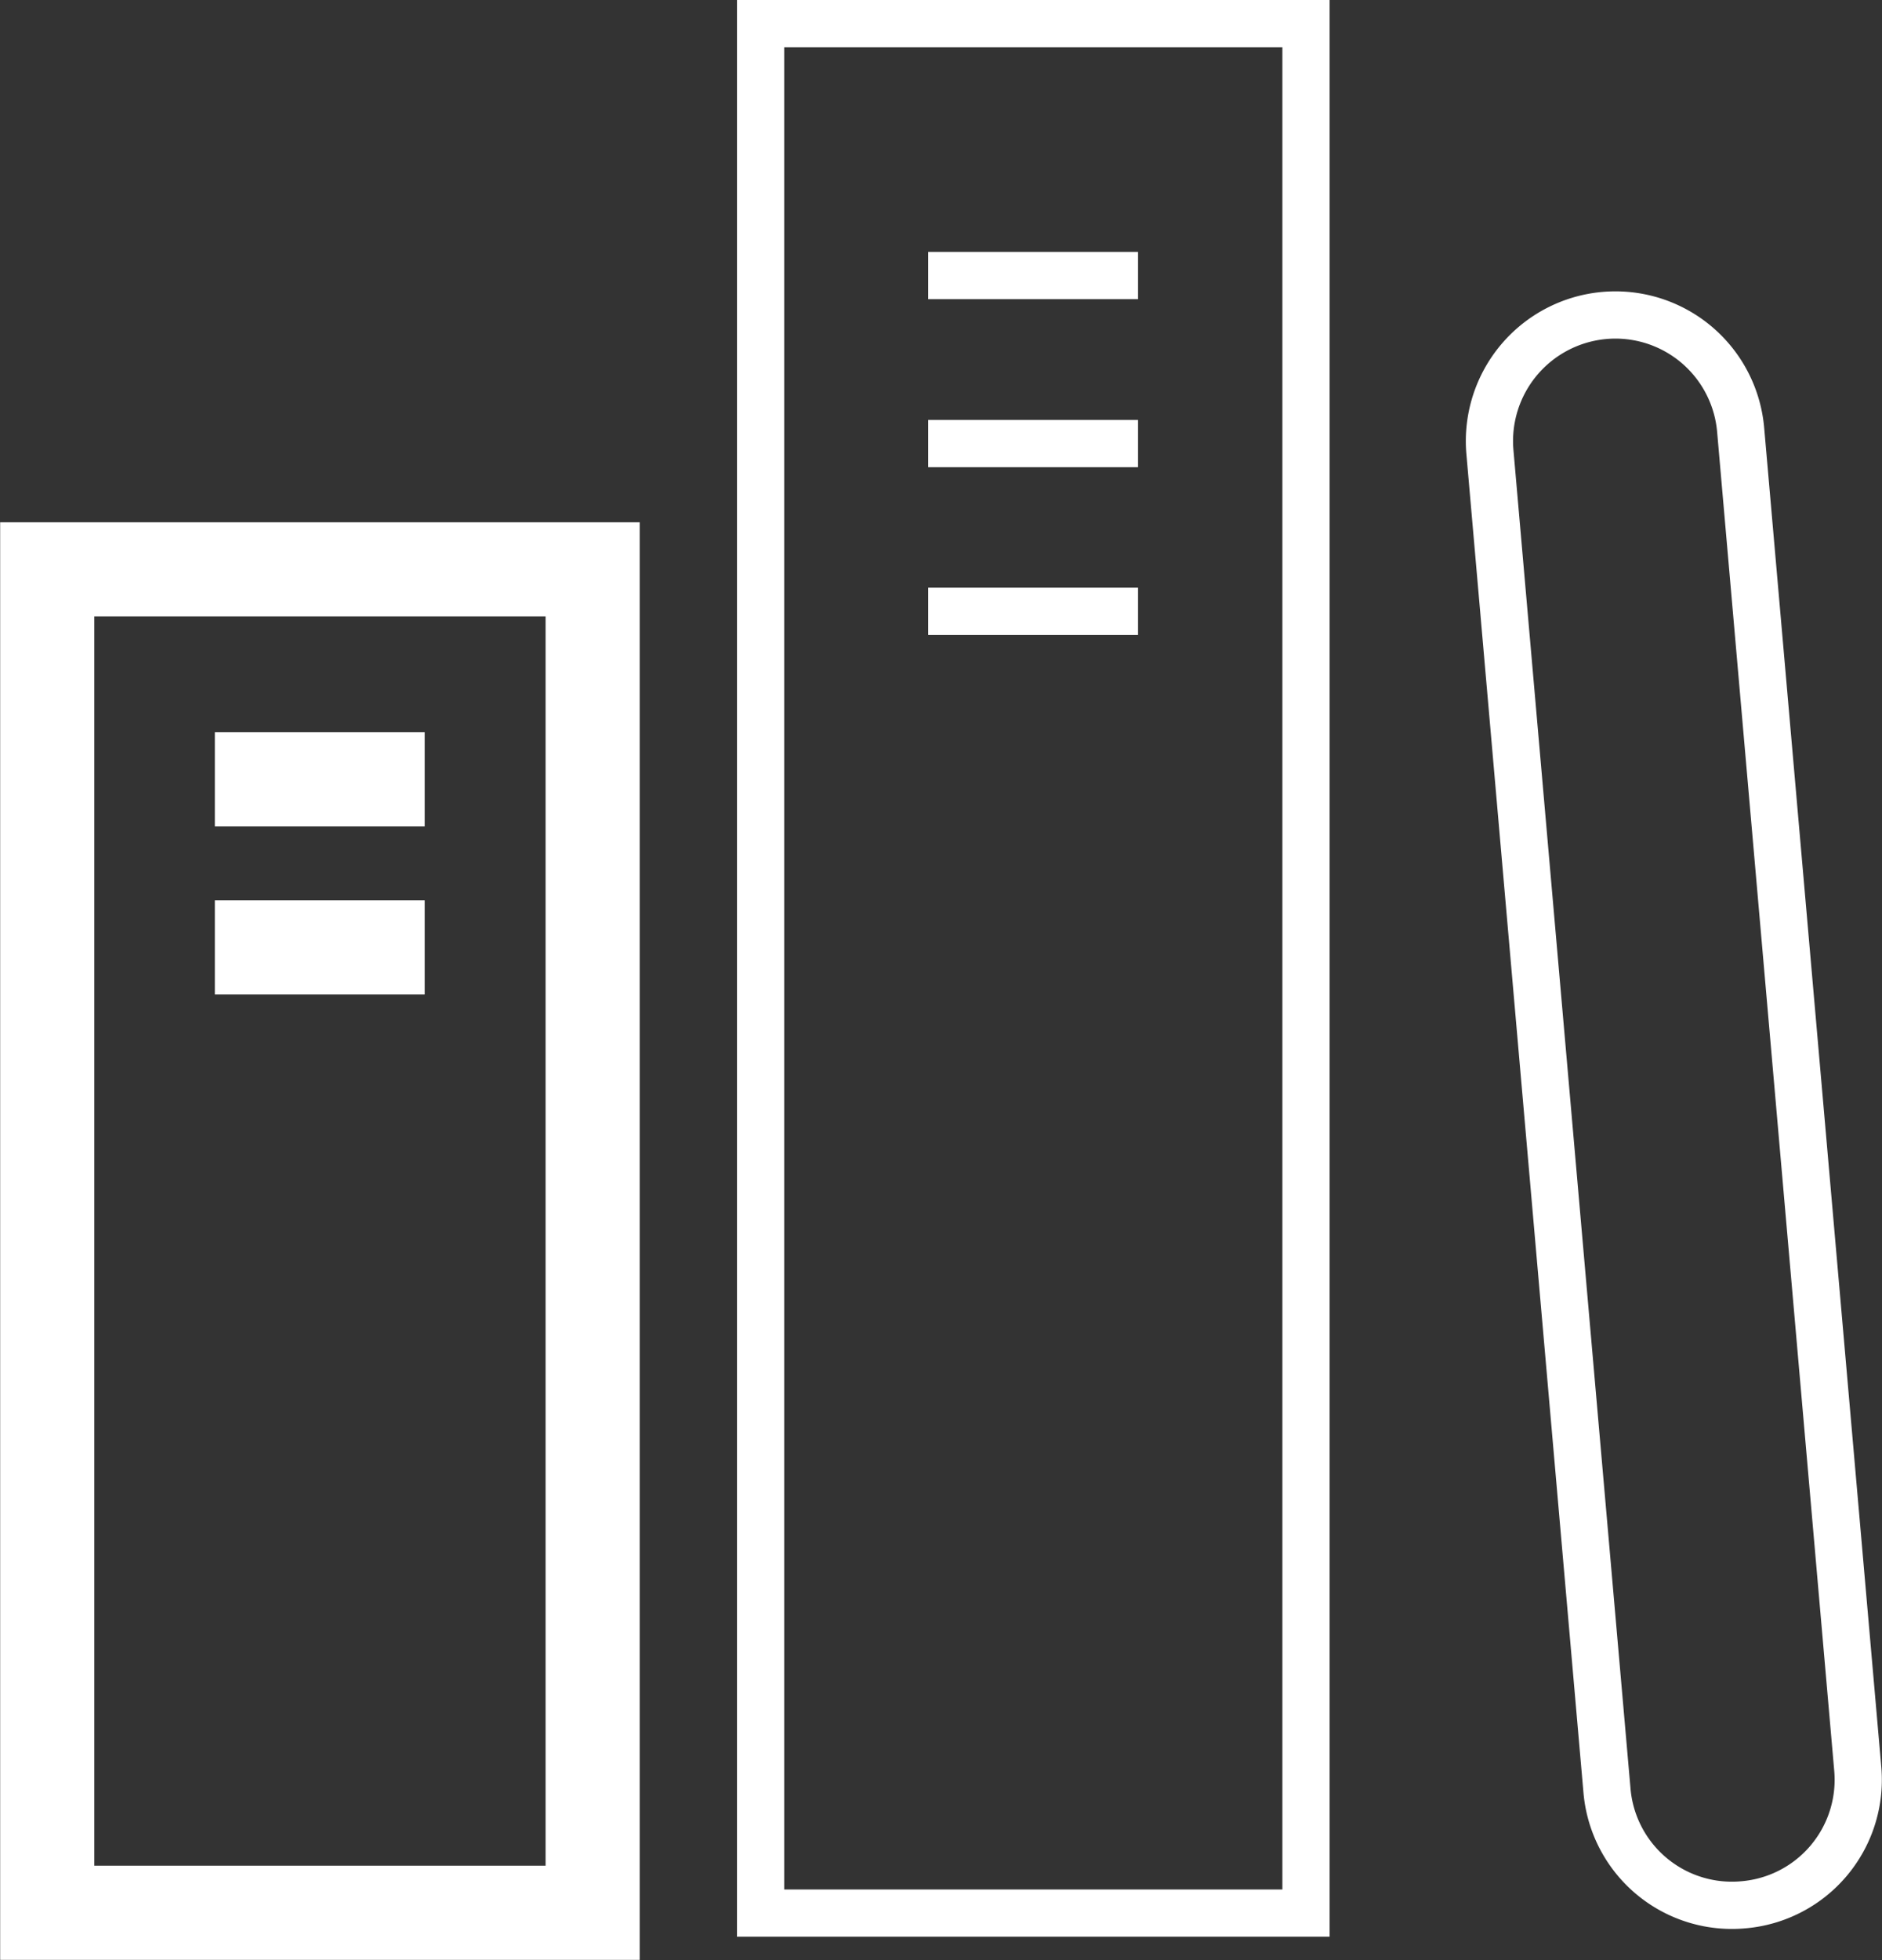
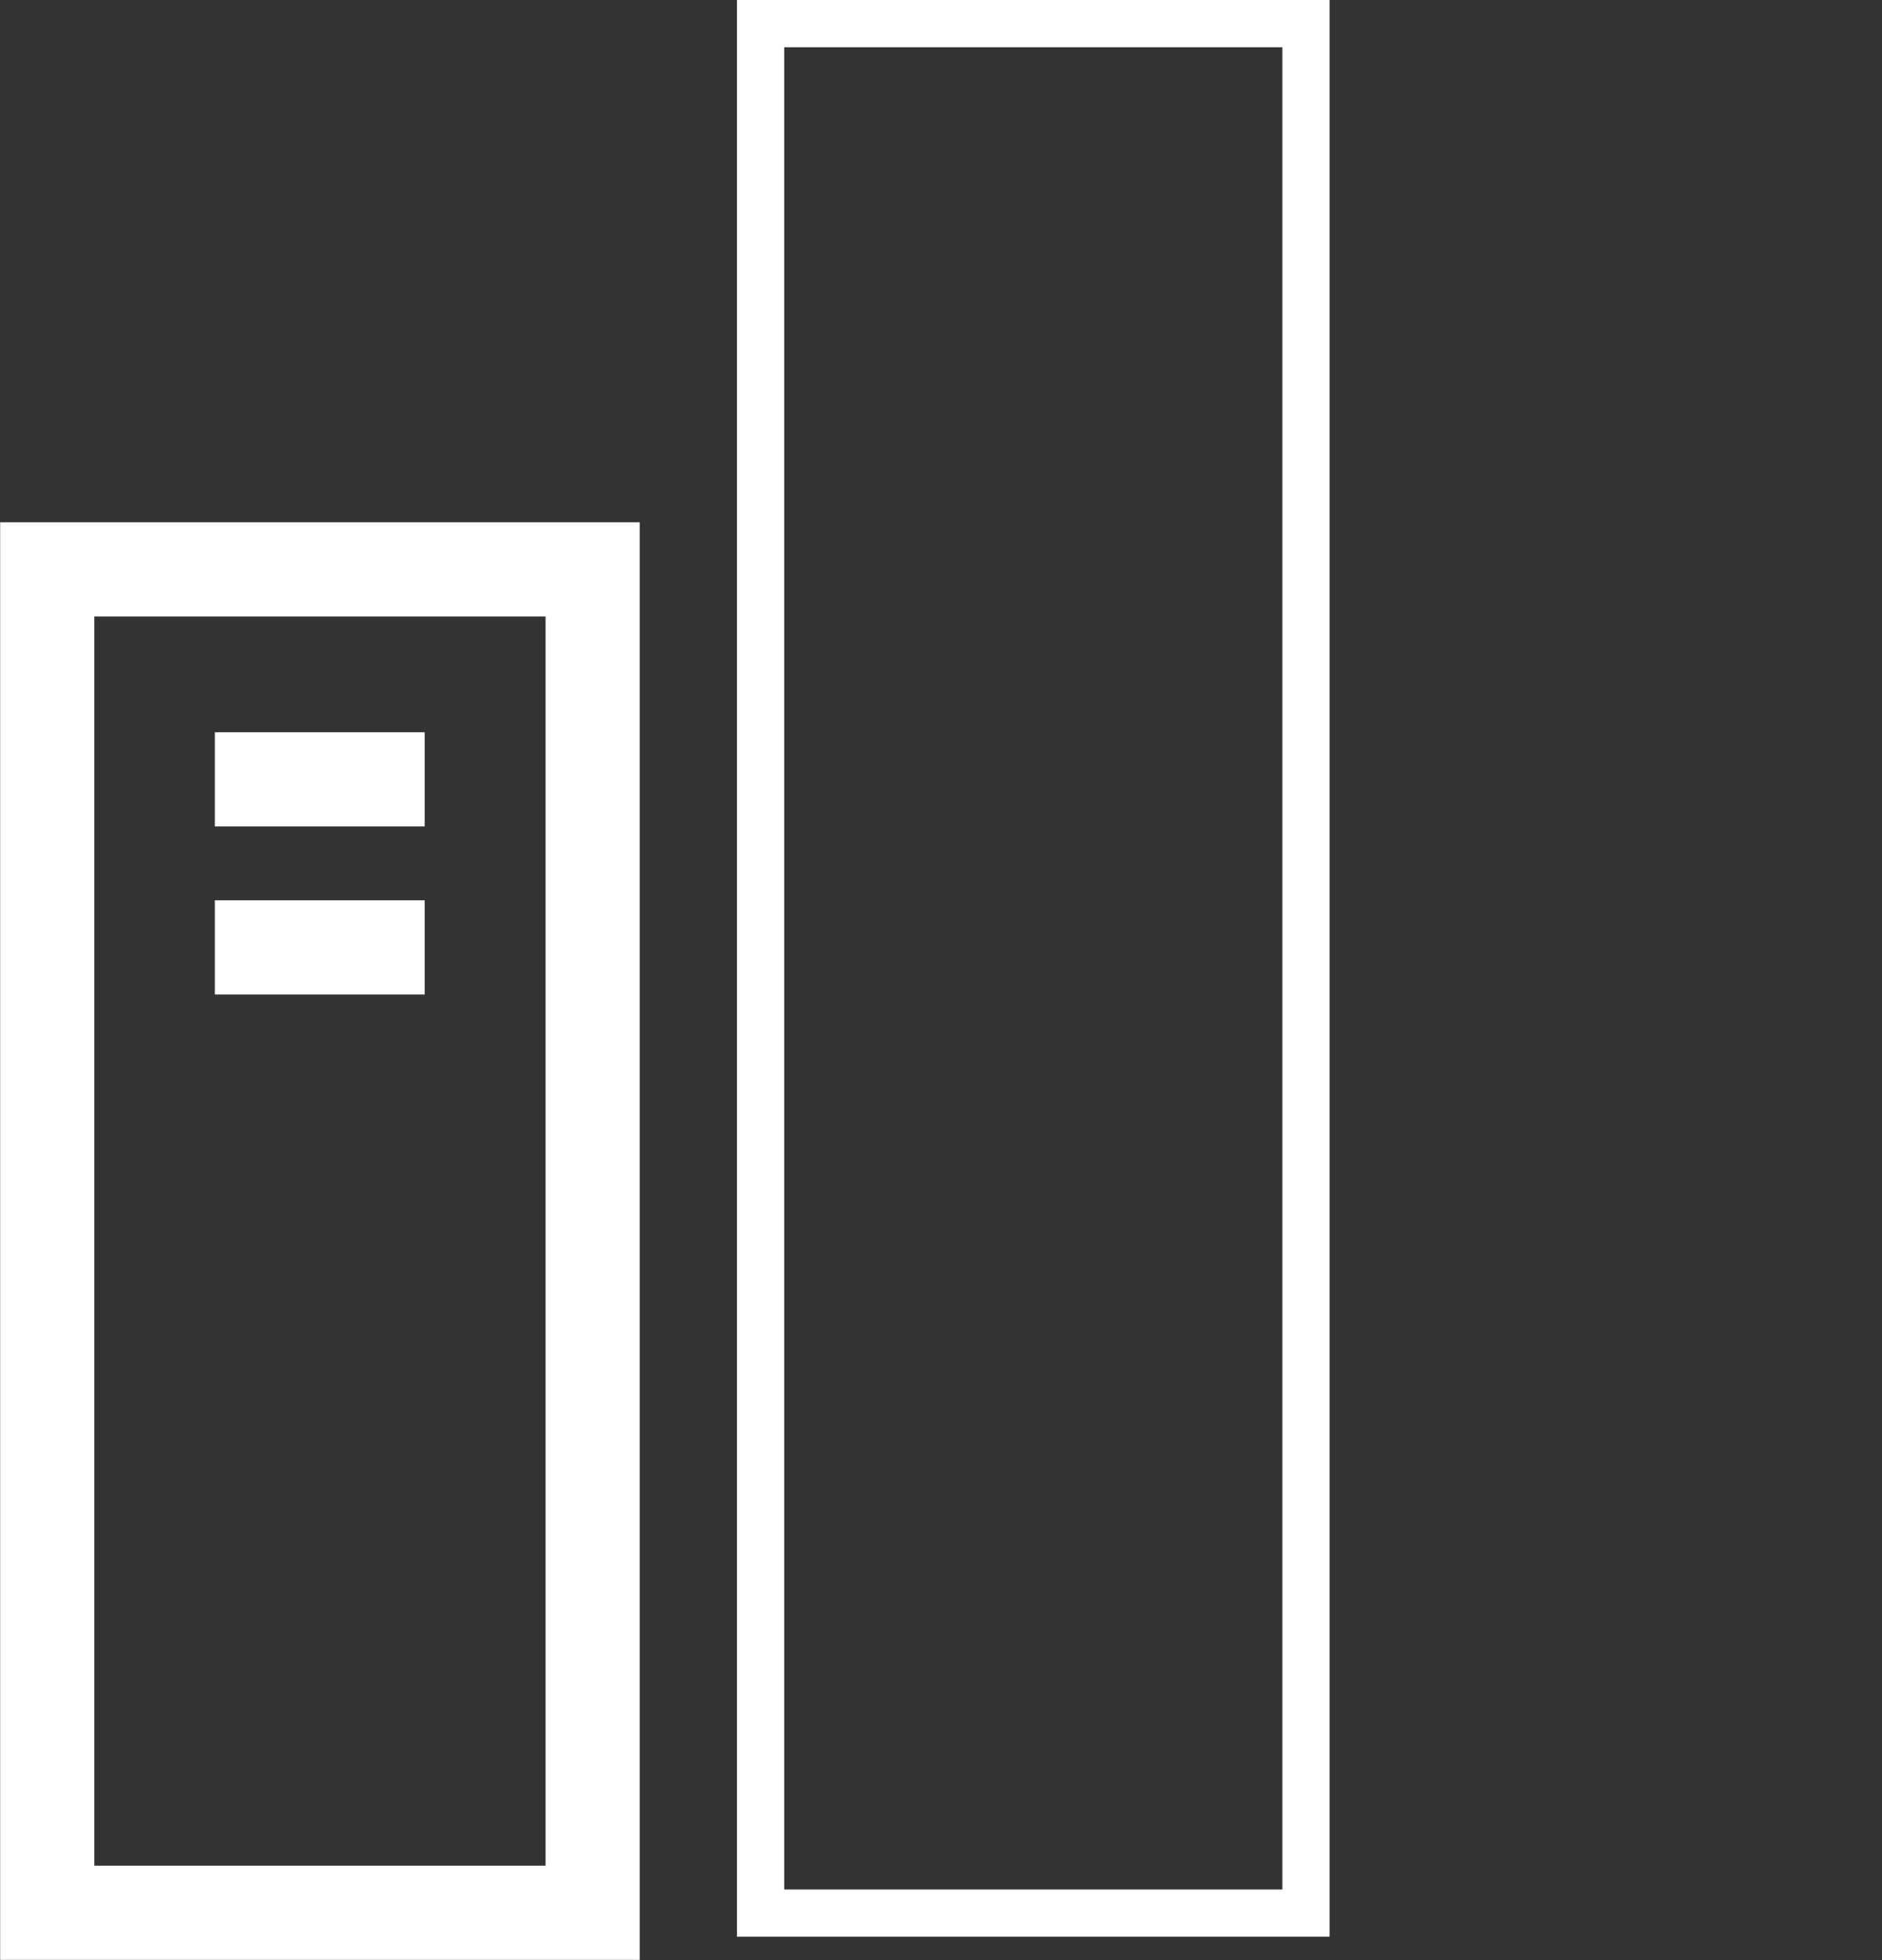
<svg xmlns="http://www.w3.org/2000/svg" viewBox="0 0 56.59 58.9">
  <rect x="0" y="0" width="56.59" height="58.9" fill="#333333" stroke="none" />
  <defs>
    <style>.cls-1,.cls-2,.cls-3{fill:none;stroke:#fff;}.cls-1{stroke-width:2.83px;}.cls-2,.cls-3{stroke-width:1.42px;}</style>
  </defs>
  <title>网络安全专业新建_1</title>
  <g id="图层_2" data-name="图层 2">
    <g id="图层_1-2" data-name="图层 1">
      <g id="新官网图标">
        <g id="产品和服务备份-2">
          <g id="_-mockplus-" data-name="-mockplus-">
            <g id="_56px-网络安全专业新建" data-name="56px-网络安全专业新建">
              <rect id="矩形" class="cls-1" x="1.42" y="17.11" width="16.4" height="40.37" />
-               <line id="直线备份" class="cls-2" x1="27.91" y1="13.33" x2="34.22" y2="13.33" />
-               <line id="直线备份-2" class="cls-2" x1="27.91" y1="18.37" x2="34.22" y2="18.37" />
-               <line id="直线" class="cls-2" x1="27.91" y1="8.28" x2="34.22" y2="8.28" />
              <line id="直线备份-2-2" data-name="直线备份" class="cls-1" x1="6.46" y1="23.42" x2="12.77" y2="23.42" />
              <line id="直线备份-2-3" data-name="直线备份-2" class="cls-1" x1="6.46" y1="28.47" x2="12.77" y2="28.47" />
              <rect id="矩形备份" class="cls-2" x="22.87" y="0.71" width="16.4" height="56.78" />
-               <path id="矩形备份-2" class="cls-3" d="M48.24,9.48h0a3.78,3.78,0,0,1,4.1,3.44l3.52,40.22a3.77,3.77,0,0,1-3.44,4.1h0a3.77,3.77,0,0,1-4.1-3.44L44.8,13.58A3.79,3.79,0,0,1,48.24,9.48Z" />
            </g>
          </g>
        </g>
      </g>
    </g>
  </g>
</svg>